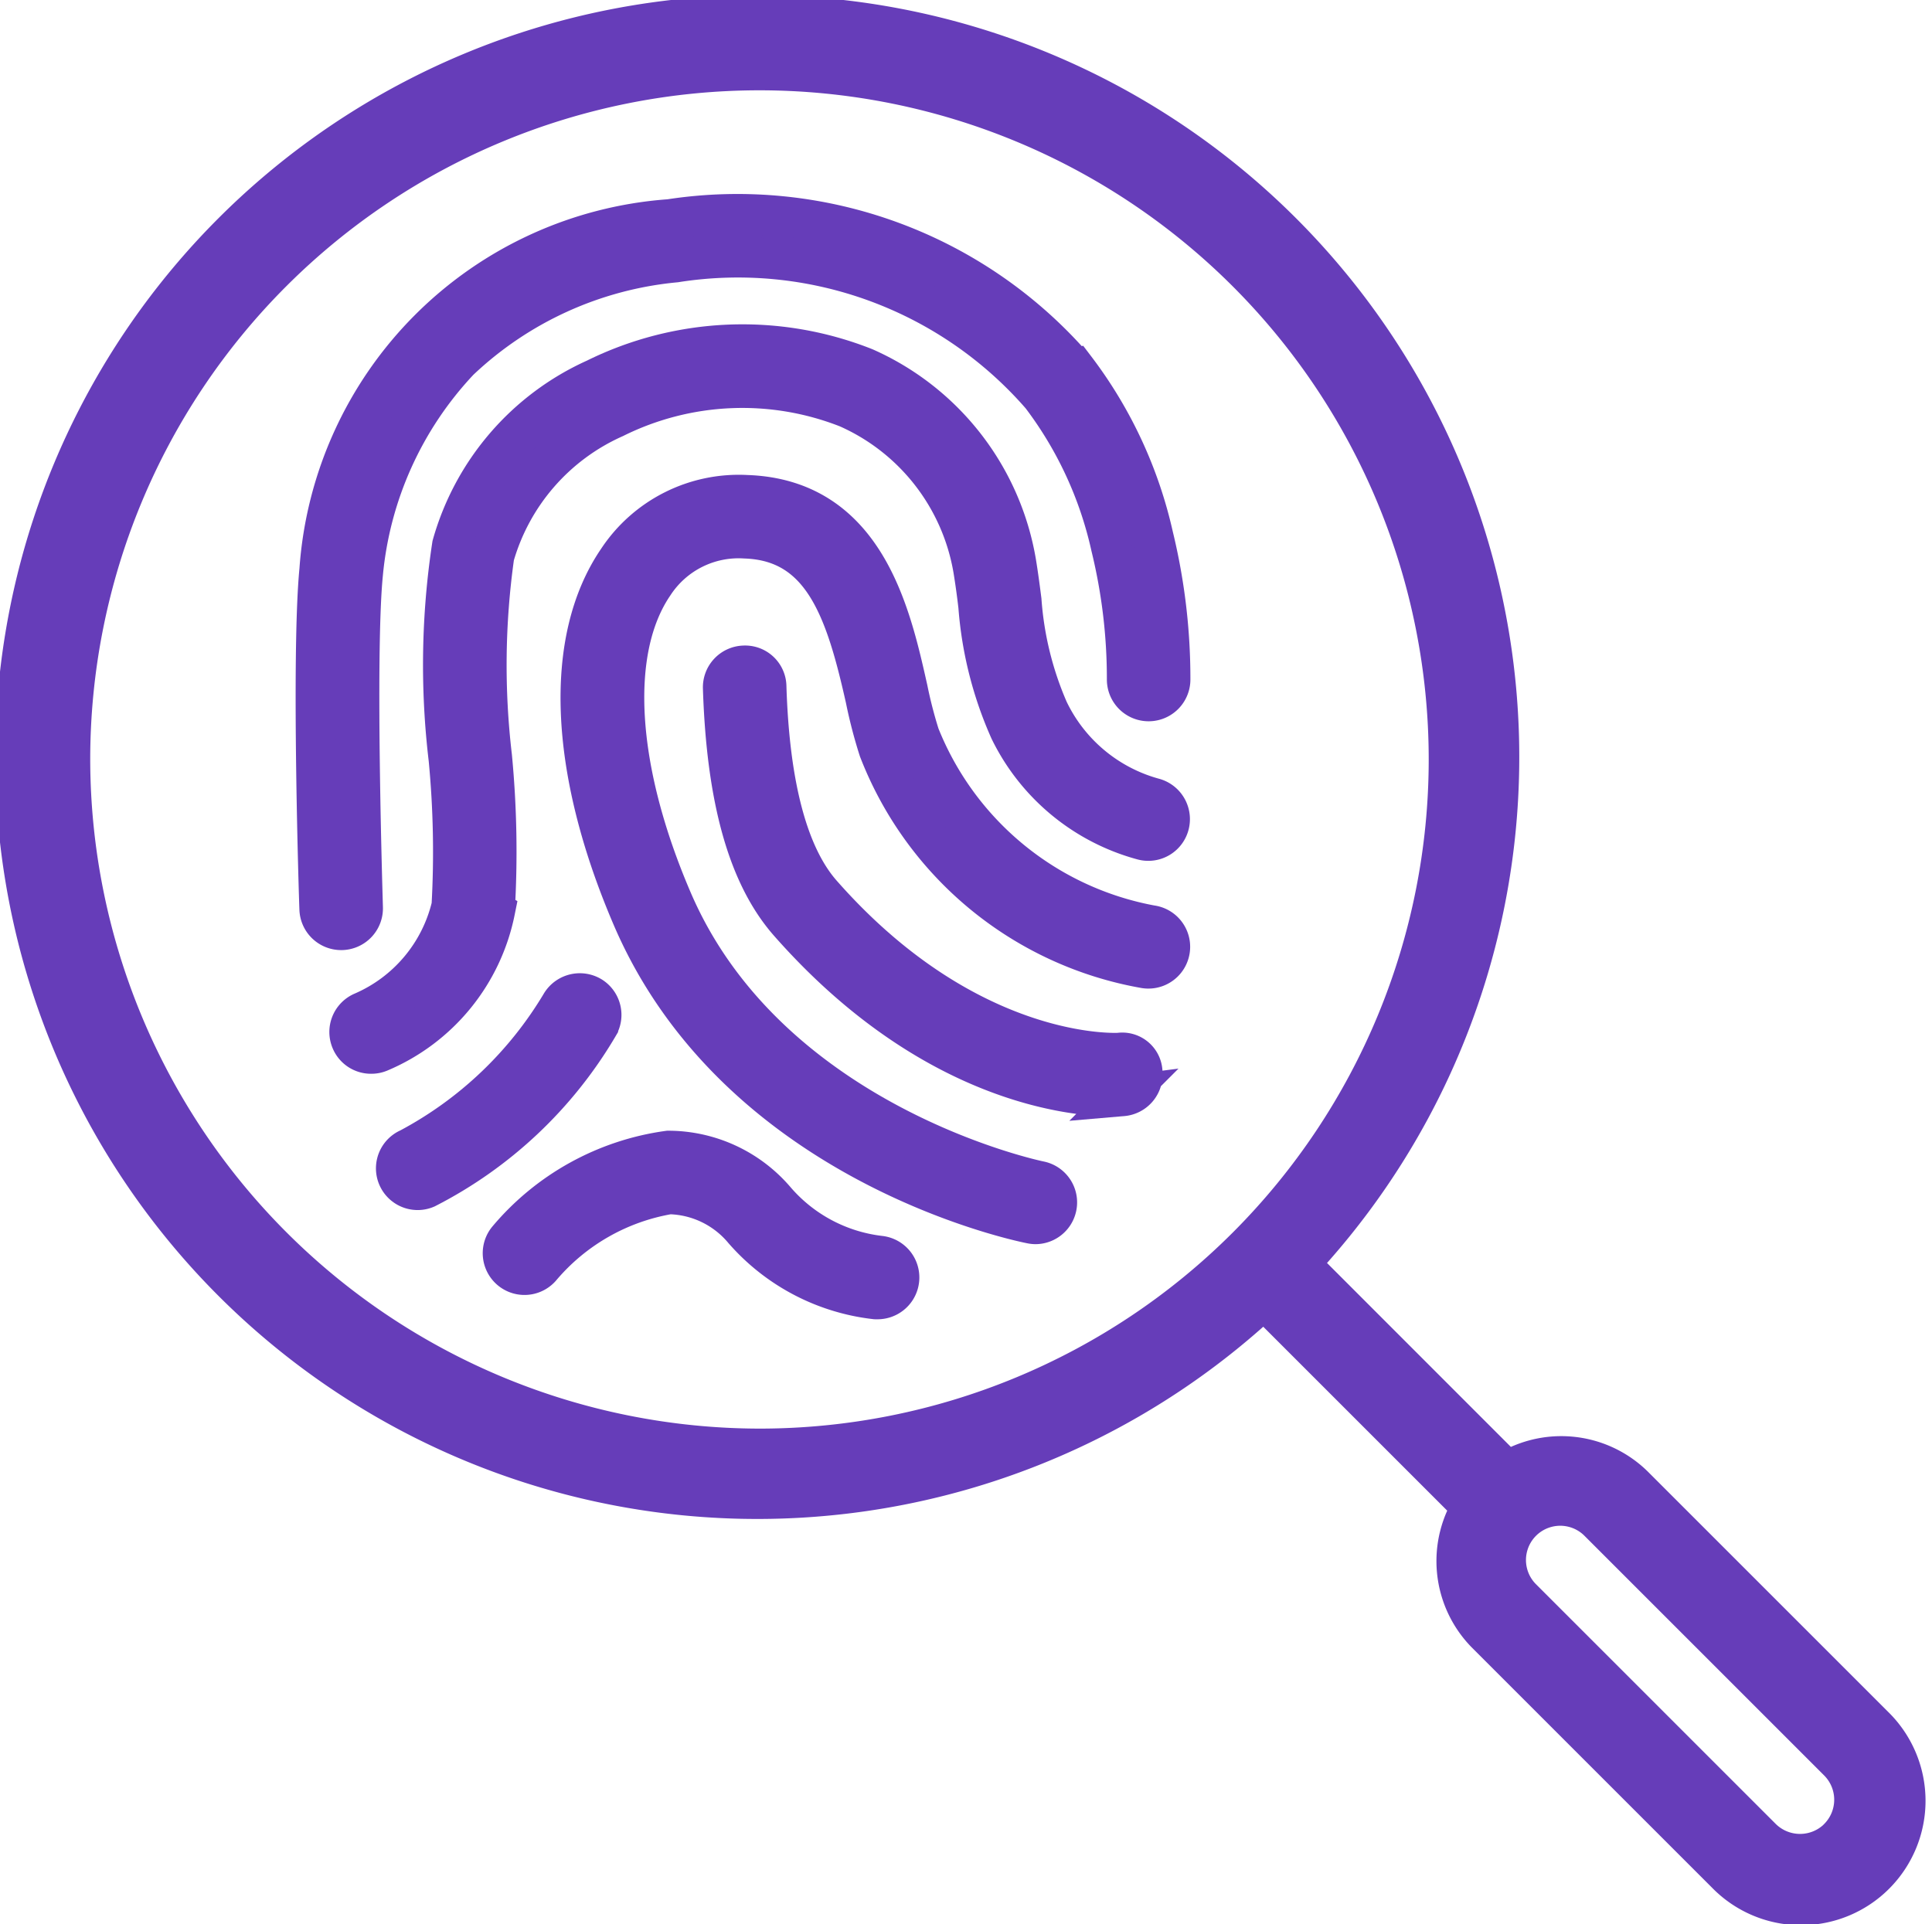
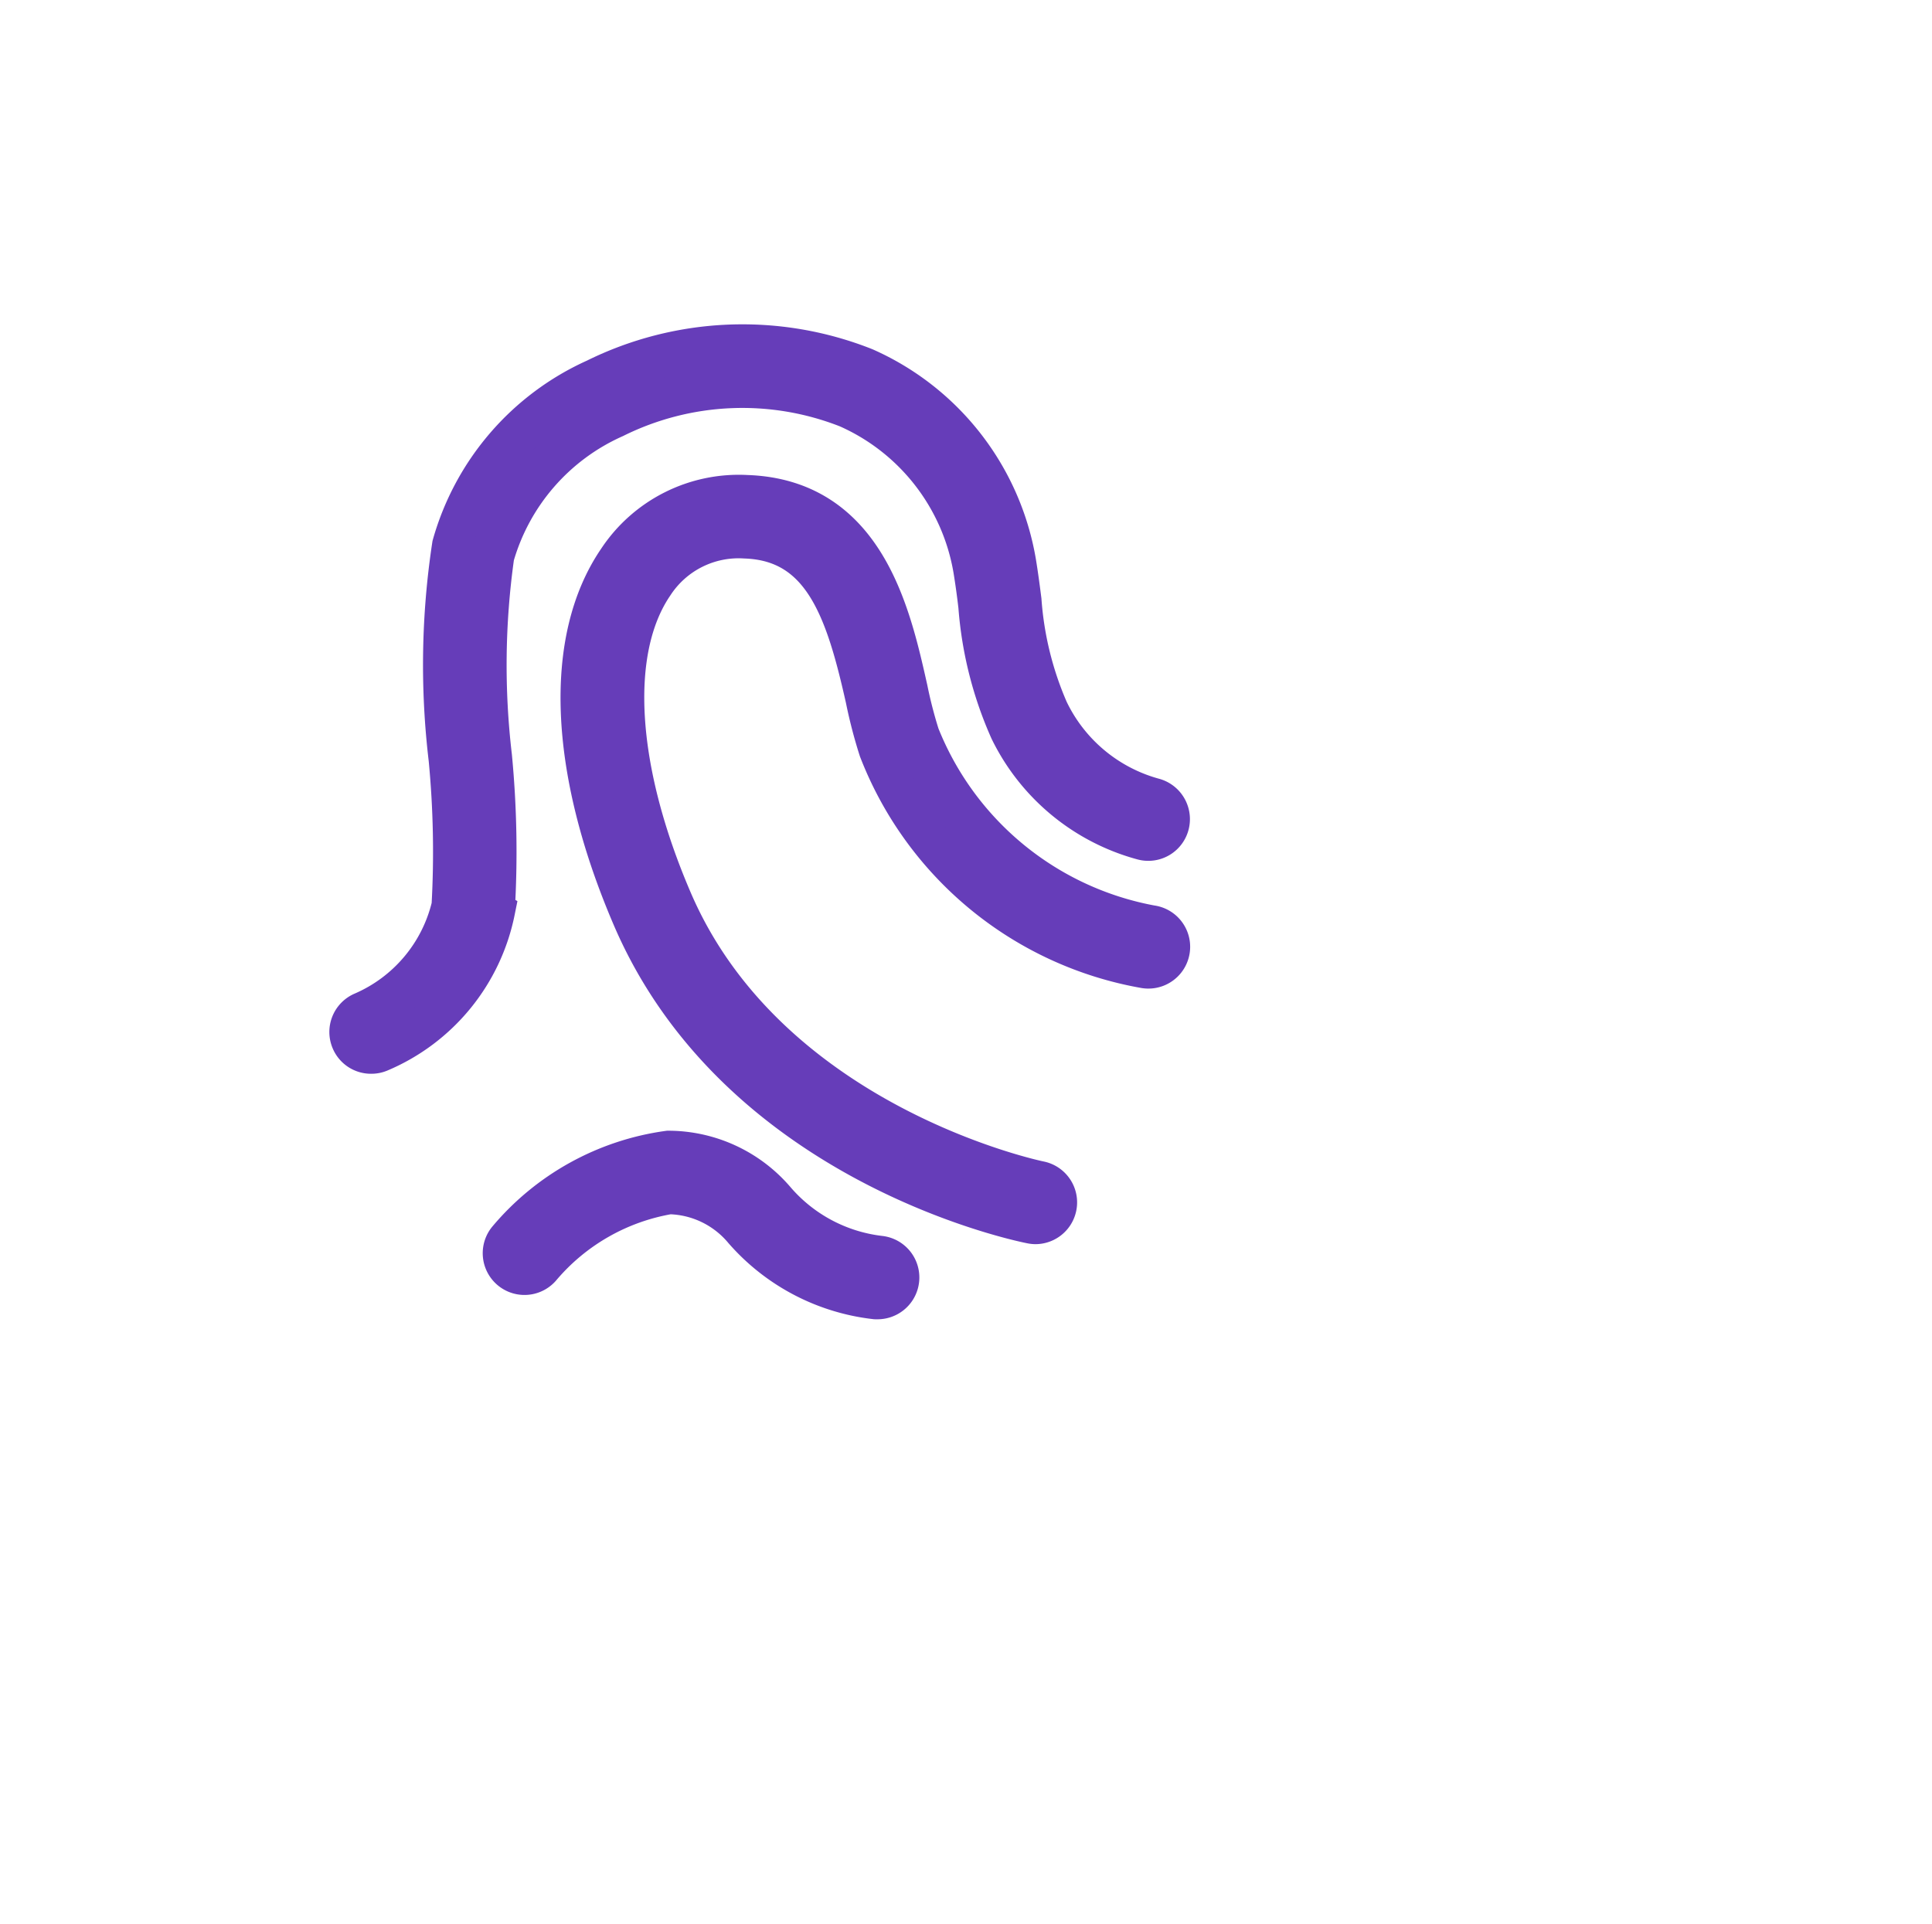
<svg xmlns="http://www.w3.org/2000/svg" width="38.395" height="38.244" viewBox="0 0 38.395 38.244">
  <g id="noun-forensic-3860142" transform="translate(-75.32 -5.305)">
-     <path id="Path_226551" data-name="Path 226551" d="M112.489,39.683l-4.777-4.777a1.95,1.95,0,0,0-2.454-.223L101,30.423a14.644,14.644,0,1,0-.56.56l4.26,4.26a1.95,1.95,0,0,0,.223,2.454l4.777,4.777a1.973,1.973,0,1,0,2.79-2.79ZM76.613,20.4a13.8,13.8,0,1,1,13.8,13.8A13.819,13.819,0,0,1,76.613,20.4Zm35.315,21.512a1.187,1.187,0,0,1-1.671,0l-4.777-4.777a1.181,1.181,0,0,1,1.669-1.671l4.777,4.777a1.183,1.183,0,0,1,0,1.671Z" fill="#663db9" stroke="#663db9" stroke-width="1" />
-     <path id="Path_226553" data-name="Path 226553" d="M190.656,93.977a8.852,8.852,0,0,0-8.05-2.967,7.514,7.514,0,0,0-6.959,6.968c-.163,1.674-.009,6.536,0,6.742a.43.43,0,0,0,.43.415h.014a.43.43,0,0,0,.416-.444c0-.05-.16-5.014,0-6.631a7.143,7.143,0,0,1,1.914-4.242,7.225,7.225,0,0,1,4.3-1.954,7.986,7.986,0,0,1,7.27,2.651,7.724,7.724,0,0,1,1.387,3,11.049,11.049,0,0,1,.316,2.642.43.43,0,1,0,.86,0,11.955,11.955,0,0,0-.339-2.847,8.62,8.62,0,0,0-1.551-3.335Z" transform="translate(-93.977 -81.346)" fill="#663db9" stroke="#663db9" stroke-width="0.8" />
    <path id="Path_226554" data-name="Path 226554" d="M187.531,136.988a19.857,19.857,0,0,0-.055-3.067,15.529,15.529,0,0,1,.045-3.985,4.309,4.309,0,0,1,2.391-2.748,5.714,5.714,0,0,1,4.634-.2,4.3,4.3,0,0,1,2.5,3.22c.039.239.072.48.1.722a7.417,7.417,0,0,0,.623,2.467,4.143,4.143,0,0,0,2.647,2.183.427.427,0,0,0,.521-.316.432.432,0,0,0-.316-.519A3.28,3.28,0,0,1,198.536,133a6.649,6.649,0,0,1-.537-2.186c-.032-.251-.065-.5-.106-.75a5.175,5.175,0,0,0-3.007-3.87,6.584,6.584,0,0,0-5.351.219,5.155,5.155,0,0,0-2.847,3.306,15.808,15.808,0,0,0-.069,4.252,19.392,19.392,0,0,1,.058,2.917A3.068,3.068,0,0,1,184.906,139a.43.43,0,0,0-.225.564.425.425,0,0,0,.4.261.417.417,0,0,0,.167-.034,3.873,3.873,0,0,0,2.288-2.8Z" transform="translate(-102.381 -113.578)" fill="#663db9" stroke="#663db9" stroke-width="0.8" />
-     <path id="Path_226555" data-name="Path 226555" d="M201.254,301.353a.43.43,0,0,0-.134-.593.435.435,0,0,0-.593.136,7.755,7.755,0,0,1-3.024,2.883.429.429,0,0,0,.17.824.421.421,0,0,0,.168-.036,8.409,8.409,0,0,0,3.413-3.213Z" transform="translate(-114.05 -275.647)" fill="#663db9" stroke="#663db9" stroke-width="0.8" />
    <path id="Path_226556" data-name="Path 226556" d="M233.448,345.206a3.237,3.237,0,0,1-2.078-1.1,2.8,2.8,0,0,0-2.129-.989,5.069,5.069,0,0,0-3.193,1.763.43.43,0,0,0,.655.557,4.274,4.274,0,0,1,2.556-1.46,1.98,1.98,0,0,1,1.476.71,4.086,4.086,0,0,0,2.623,1.378.387.387,0,0,0,.045,0,.431.431,0,0,0,.045-.859Z" transform="translate(-140.638 -314.938)" fill="#663db9" stroke="#663db9" stroke-width="0.8" />
-     <path id="Path_226557" data-name="Path 226557" d="M293.181,220.038c-.022,0-2.972.177-5.908-3.158-.669-.758-1.039-2.147-1.1-4.123a.421.421,0,0,0-.444-.416.43.43,0,0,0-.416.444c.071,2.214.5,3.739,1.318,4.665,2.84,3.223,5.686,3.452,6.436,3.452.107,0,.17-.005.186-.007a.432.432,0,0,0,.394-.463.4.4,0,0,0-.462-.394Z" transform="translate(-195.624 -193.805)" fill="#663db9" stroke="#663db9" stroke-width="0.8" />
    <path id="Path_226558" data-name="Path 226558" d="M258.291,174.876a6.162,6.162,0,0,1-4.613-3.78,8.93,8.93,0,0,1-.236-.915c-.337-1.505-.847-3.779-3.2-3.858a2.88,2.88,0,0,0-2.558,1.288c-1.077,1.576-.974,4.164.286,7.1,2.1,4.892,7.692,6.044,7.931,6.091a.449.449,0,0,0,.083.009.43.43,0,0,0,.084-.851c-.053-.01-5.392-1.118-7.307-5.587-1.125-2.621-1.261-4.969-.367-6.278a2.014,2.014,0,0,1,1.82-.912c1.565.052,2.009,1.474,2.394,3.187a9.565,9.565,0,0,0,.263,1.011,6.959,6.959,0,0,0,5.289,4.345.43.43,0,0,0,.134-.85Z" transform="translate(-160.085 -151.177)" fill="#663db9" stroke="#663db9" stroke-width="0.8" />
  </g>
</svg>